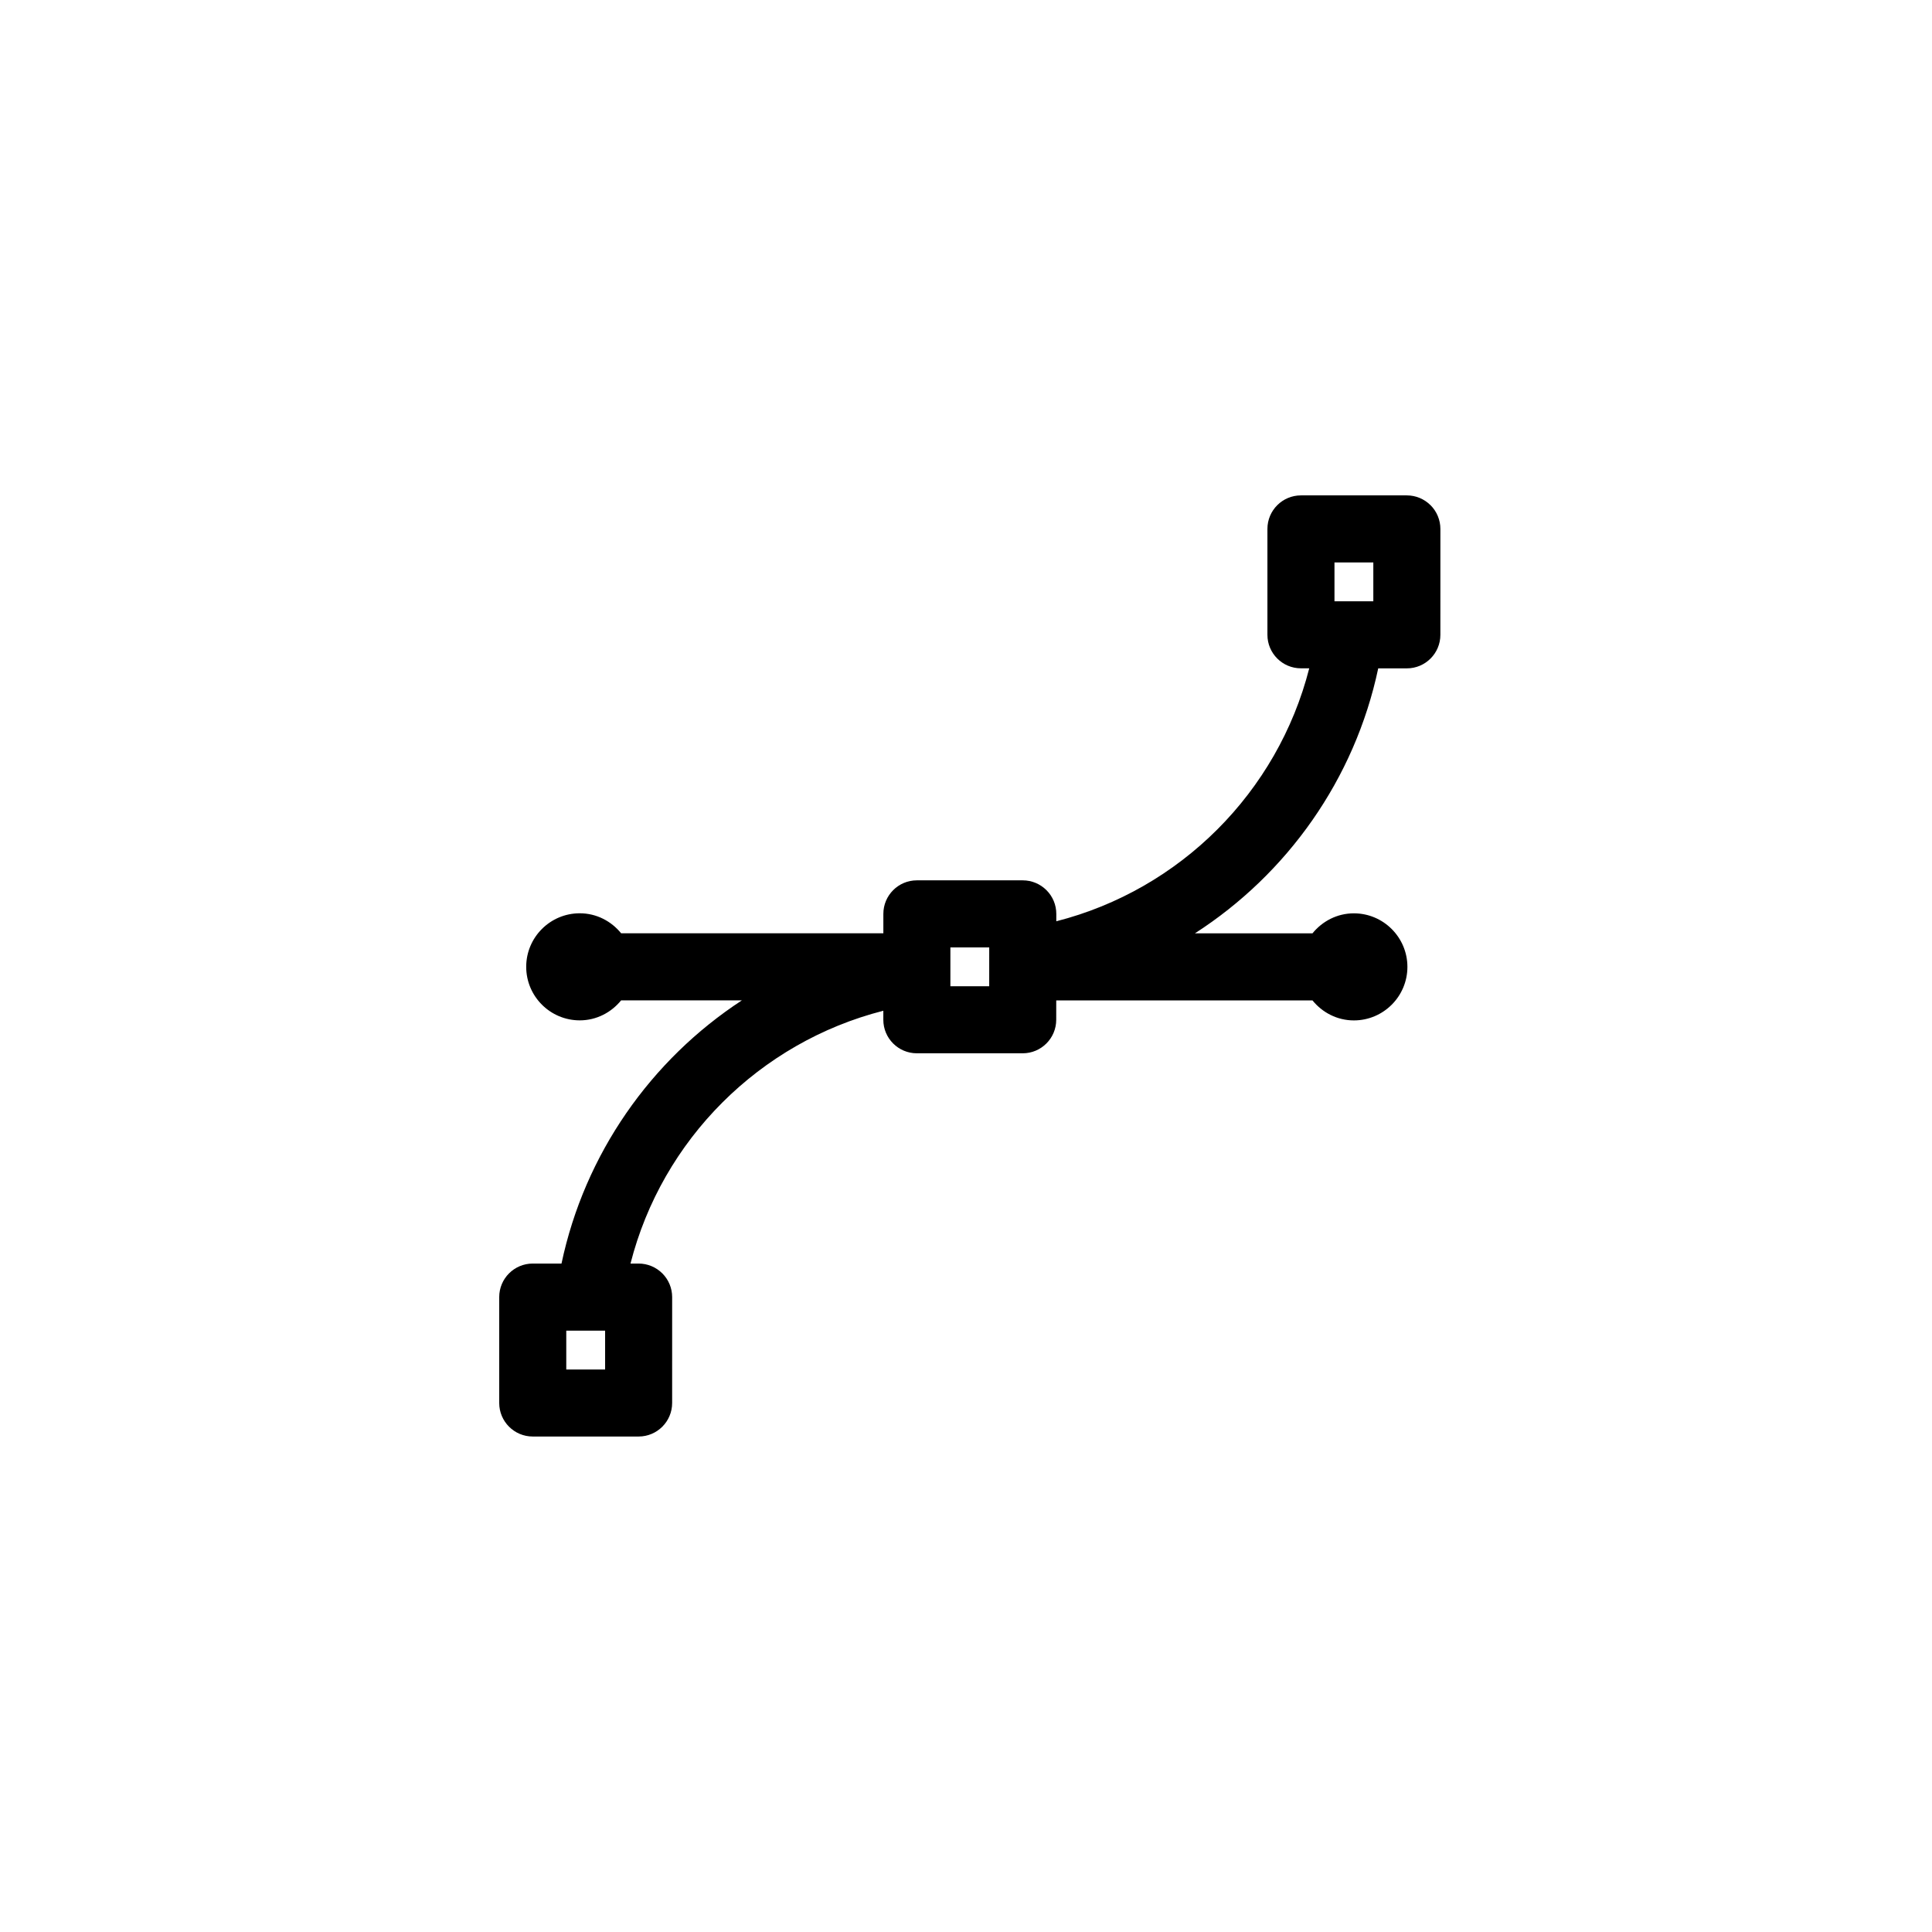
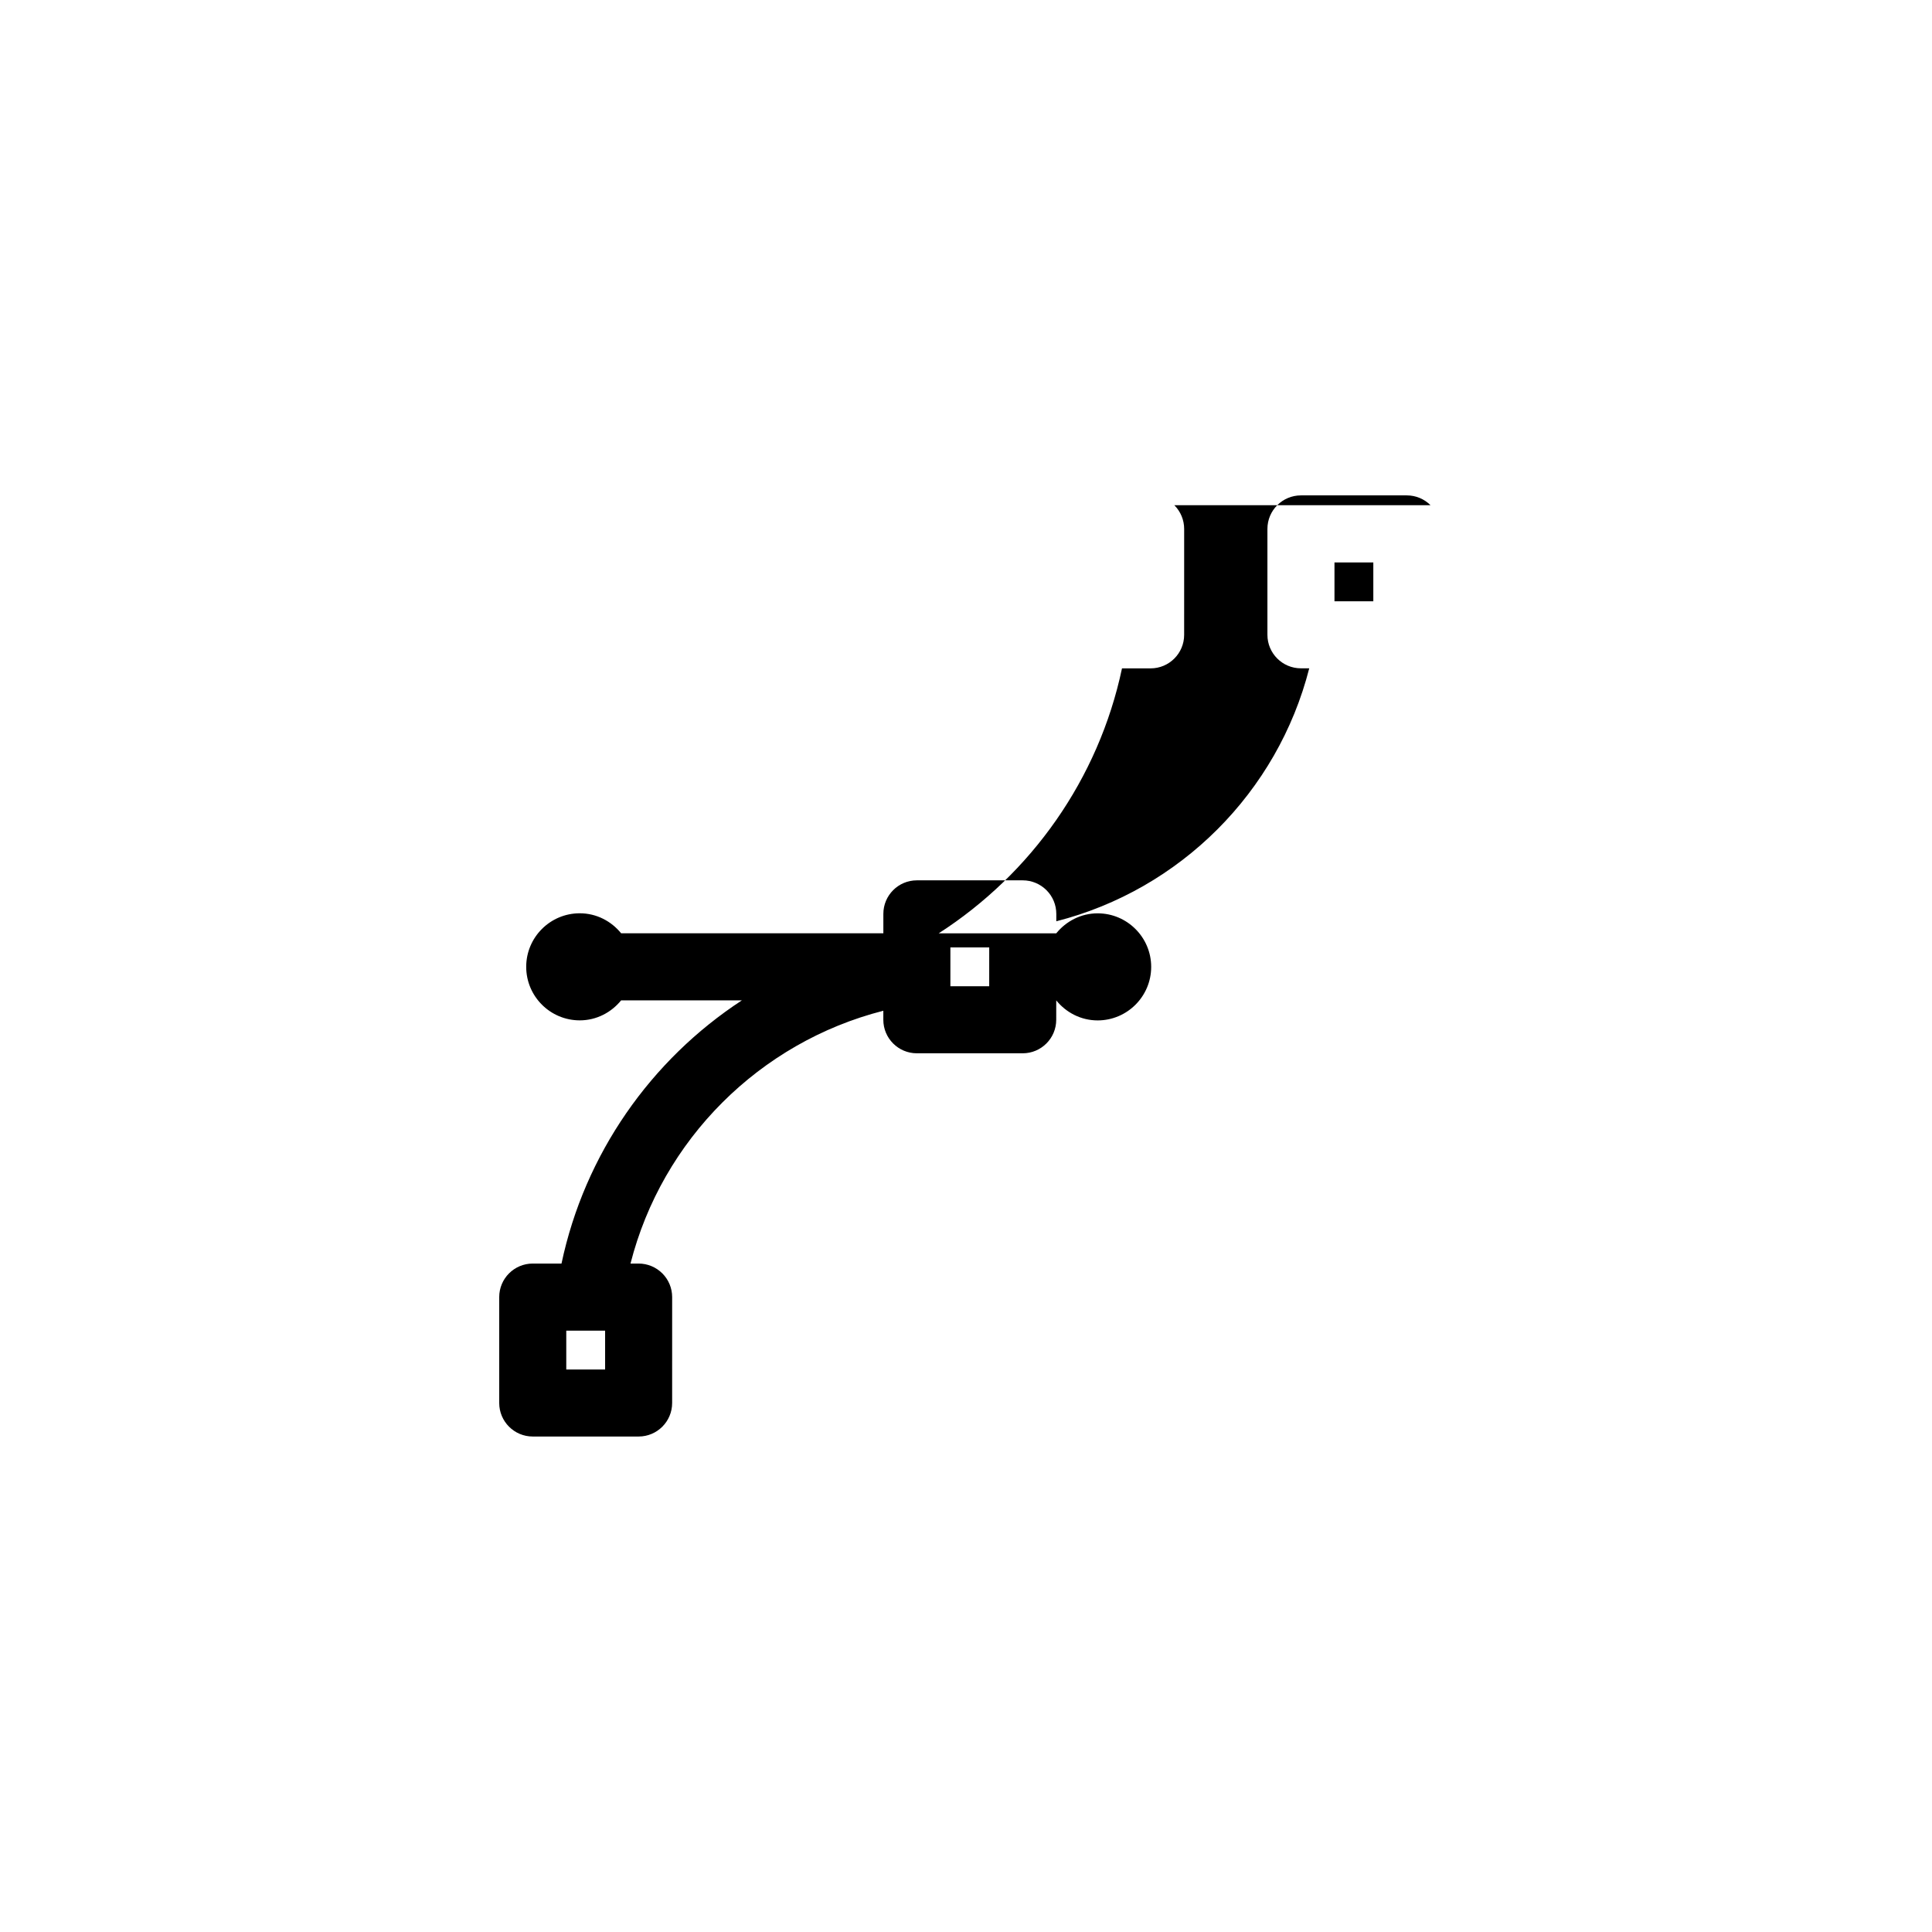
<svg xmlns="http://www.w3.org/2000/svg" fill="#000000" width="800px" height="800px" version="1.1" viewBox="144 144 512 512">
-   <path d="m523.11 277.89c-1.668-1.668-3.926-2.606-6.281-2.606h-28.062c-4.906 0-8.887 3.977-8.887 8.883v28.062c0 4.906 3.981 8.883 8.887 8.883h2.195c-8.367 32.824-34.215 58.664-67.031 67.035v-1.961c0-2.359-0.938-4.621-2.606-6.281-1.668-1.668-3.926-2.606-6.281-2.606h-28.062c-4.906 0-8.883 3.977-8.883 8.883v5.148l-69.488 0.004c-2.606-3.211-6.523-5.305-10.973-5.305-7.824 0-14.188 6.363-14.188 14.188 0 7.824 6.363 14.188 14.188 14.188 4.445 0 8.367-2.098 10.969-5.305h32.008c-24.105 15.758-41.66 40.672-47.812 69.758l-7.621-0.004c-4.906 0-8.883 3.981-8.883 8.887v28.062c0 4.906 3.977 8.887 8.883 8.887h28.059c4.906 0 8.883-3.981 8.883-8.887l0.004-28.062c0-2.359-0.938-4.613-2.602-6.281-1.668-1.664-3.926-2.606-6.281-2.606h-2.156c8.359-32.812 34.199-58.633 67-66.996v2.387c0 4.906 3.977 8.887 8.883 8.887h28.051c4.906 0 8.883-3.977 8.887-8.883l0.004-5.137h67.902c2.606 3.211 6.531 5.305 10.973 5.305 7.824 0 14.188-6.367 14.188-14.188s-6.367-14.188-14.188-14.188c-4.445 0-8.367 2.098-10.973 5.305h-31.156c24.465-15.742 42.367-40.848 48.582-70.223h7.582c4.906 0 8.887-3.977 8.887-8.883l0.004-28.062c0-2.363-0.934-4.621-2.602-6.289zm-218.75 229.04h-10.293v-10.293h10.293zm101.79-101.56h-10.289v-10.293h10.293zm91.5-112.32h10.293v10.297h-10.293z" />
+   <path d="m523.11 277.89c-1.668-1.668-3.926-2.606-6.281-2.606h-28.062c-4.906 0-8.887 3.977-8.887 8.883v28.062c0 4.906 3.981 8.883 8.887 8.883h2.195c-8.367 32.824-34.215 58.664-67.031 67.035v-1.961c0-2.359-0.938-4.621-2.606-6.281-1.668-1.668-3.926-2.606-6.281-2.606h-28.062c-4.906 0-8.883 3.977-8.883 8.883v5.148l-69.488 0.004c-2.606-3.211-6.523-5.305-10.973-5.305-7.824 0-14.188 6.363-14.188 14.188 0 7.824 6.363 14.188 14.188 14.188 4.445 0 8.367-2.098 10.969-5.305h32.008c-24.105 15.758-41.66 40.672-47.812 69.758l-7.621-0.004c-4.906 0-8.883 3.981-8.883 8.887v28.062c0 4.906 3.977 8.887 8.883 8.887h28.059c4.906 0 8.883-3.981 8.883-8.887l0.004-28.062c0-2.359-0.938-4.613-2.602-6.281-1.668-1.664-3.926-2.606-6.281-2.606h-2.156c8.359-32.812 34.199-58.633 67-66.996v2.387c0 4.906 3.977 8.887 8.883 8.887h28.051c4.906 0 8.883-3.977 8.887-8.883l0.004-5.137c2.606 3.211 6.531 5.305 10.973 5.305 7.824 0 14.188-6.367 14.188-14.188s-6.367-14.188-14.188-14.188c-4.445 0-8.367 2.098-10.973 5.305h-31.156c24.465-15.742 42.367-40.848 48.582-70.223h7.582c4.906 0 8.887-3.977 8.887-8.883l0.004-28.062c0-2.363-0.934-4.621-2.602-6.289zm-218.75 229.04h-10.293v-10.293h10.293zm101.79-101.56h-10.289v-10.293h10.293zm91.5-112.32h10.293v10.297h-10.293z" />
</svg>